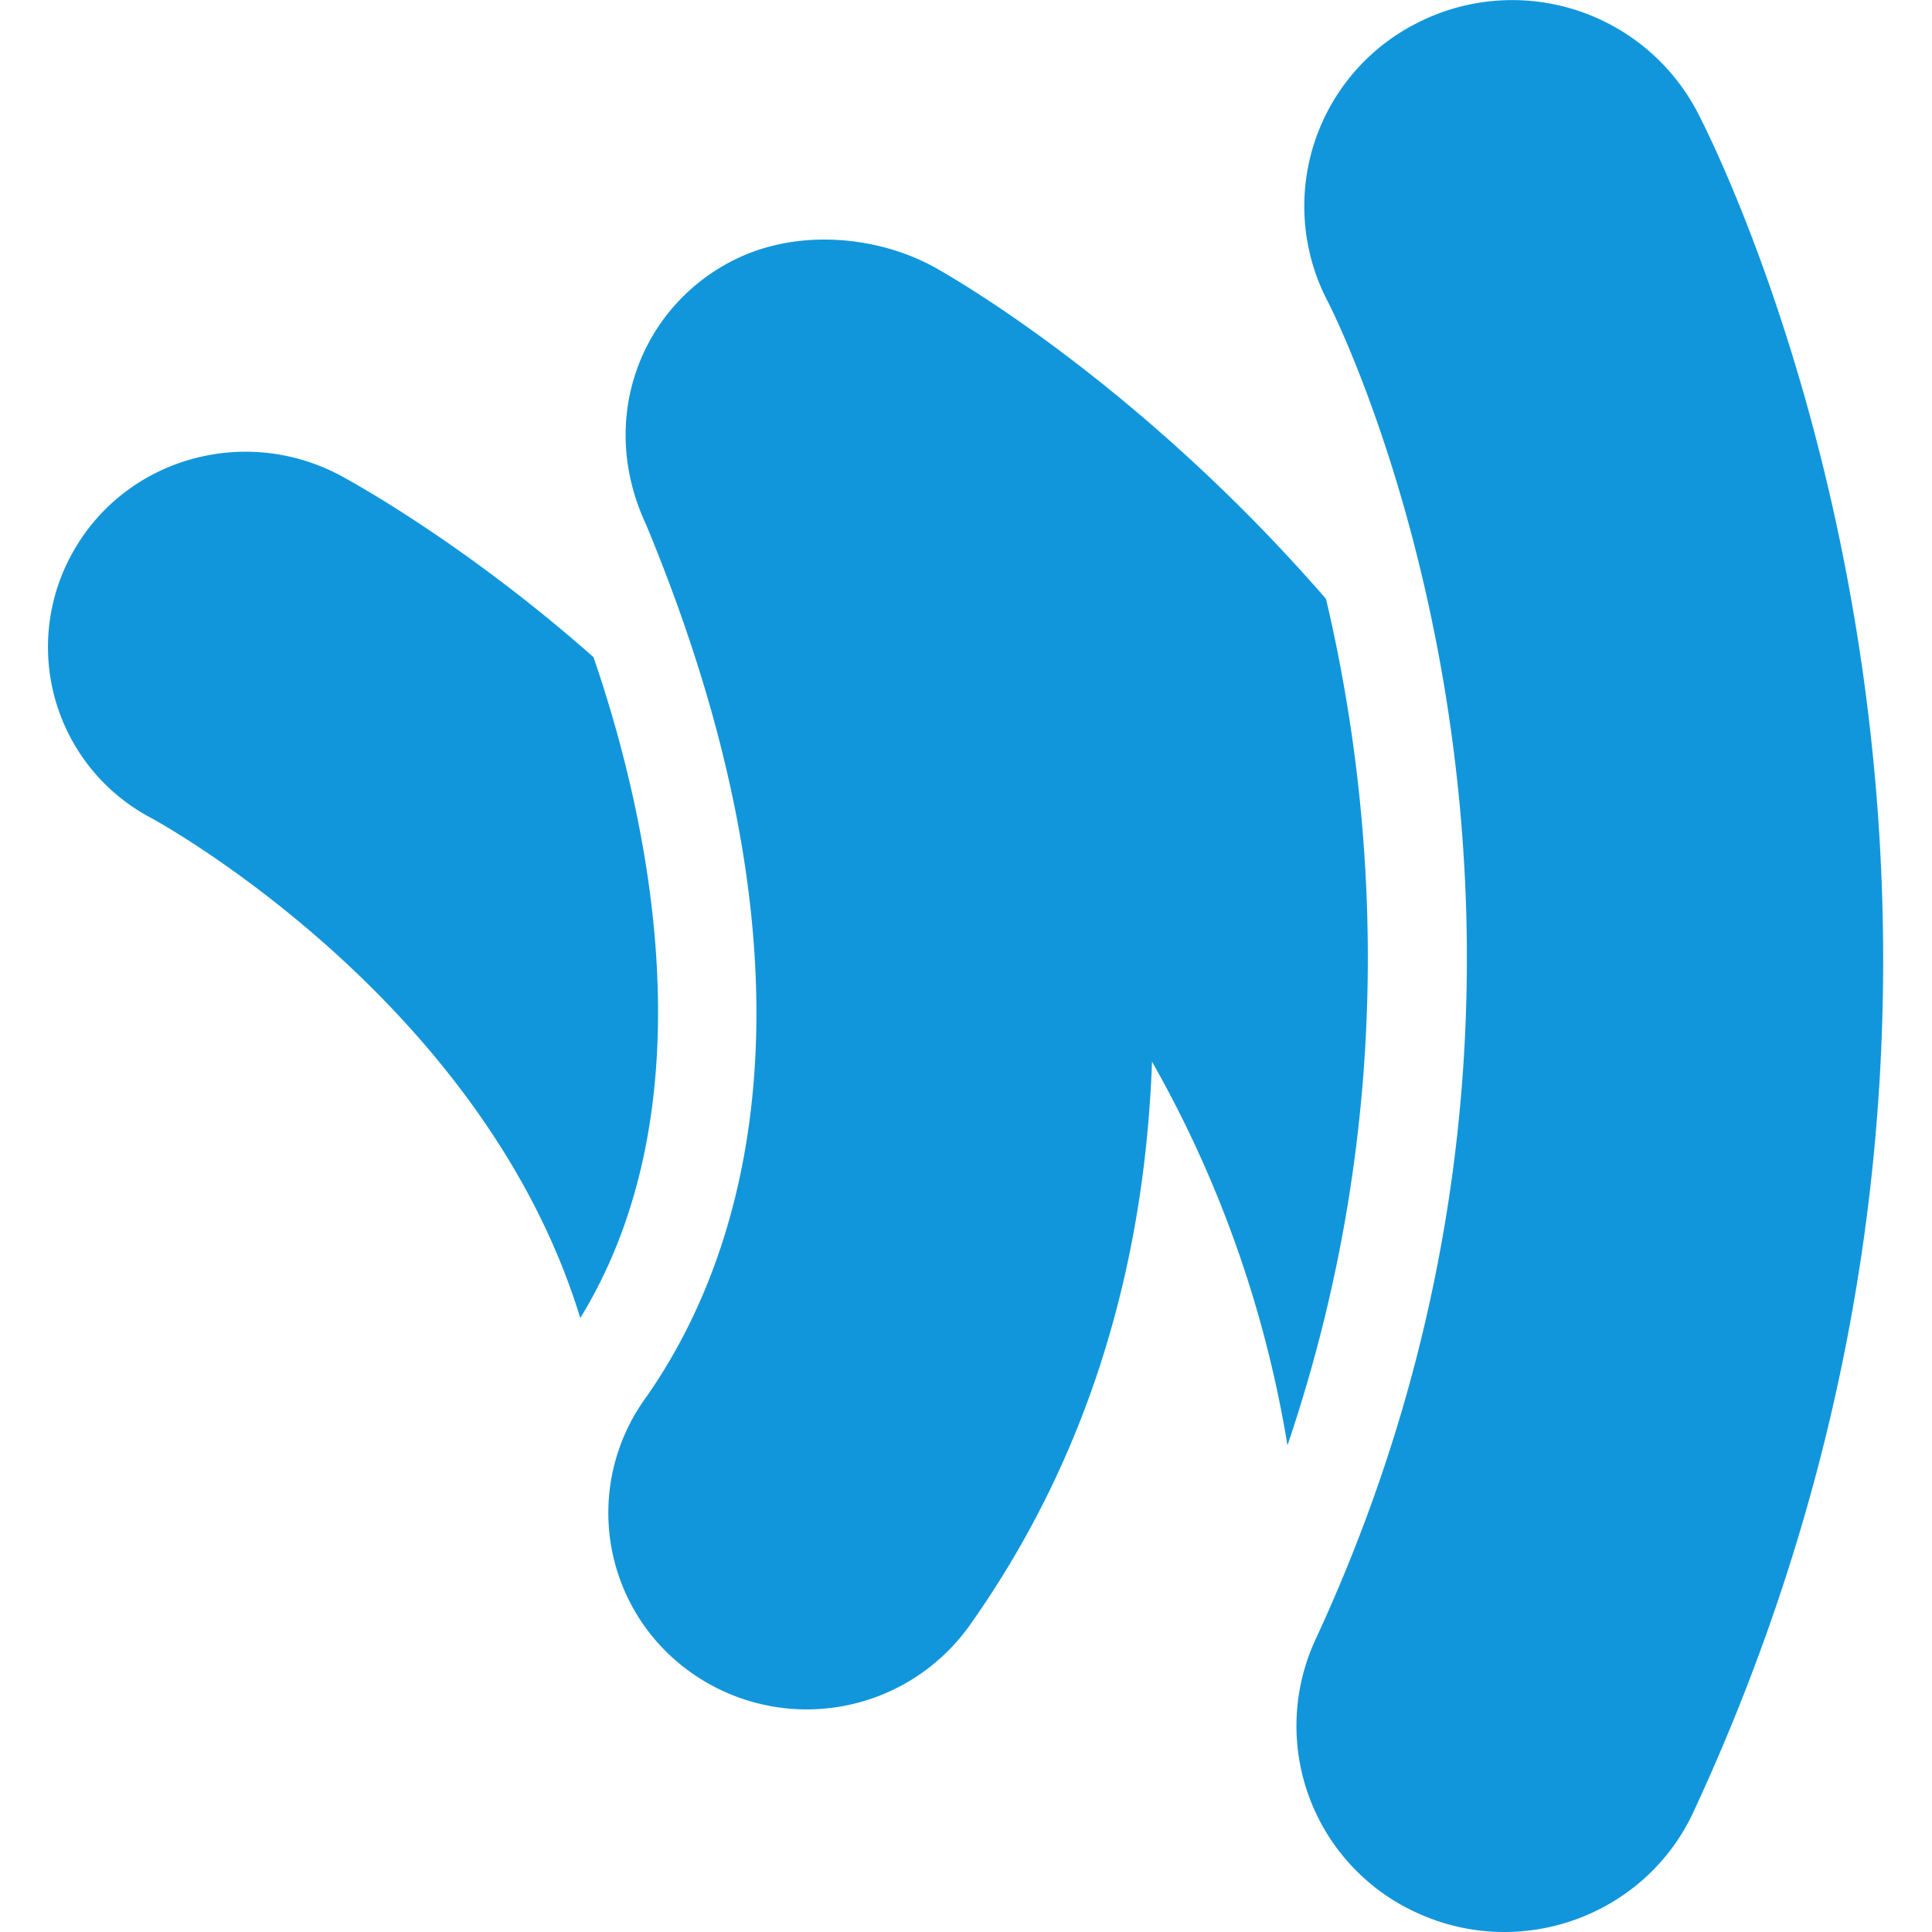
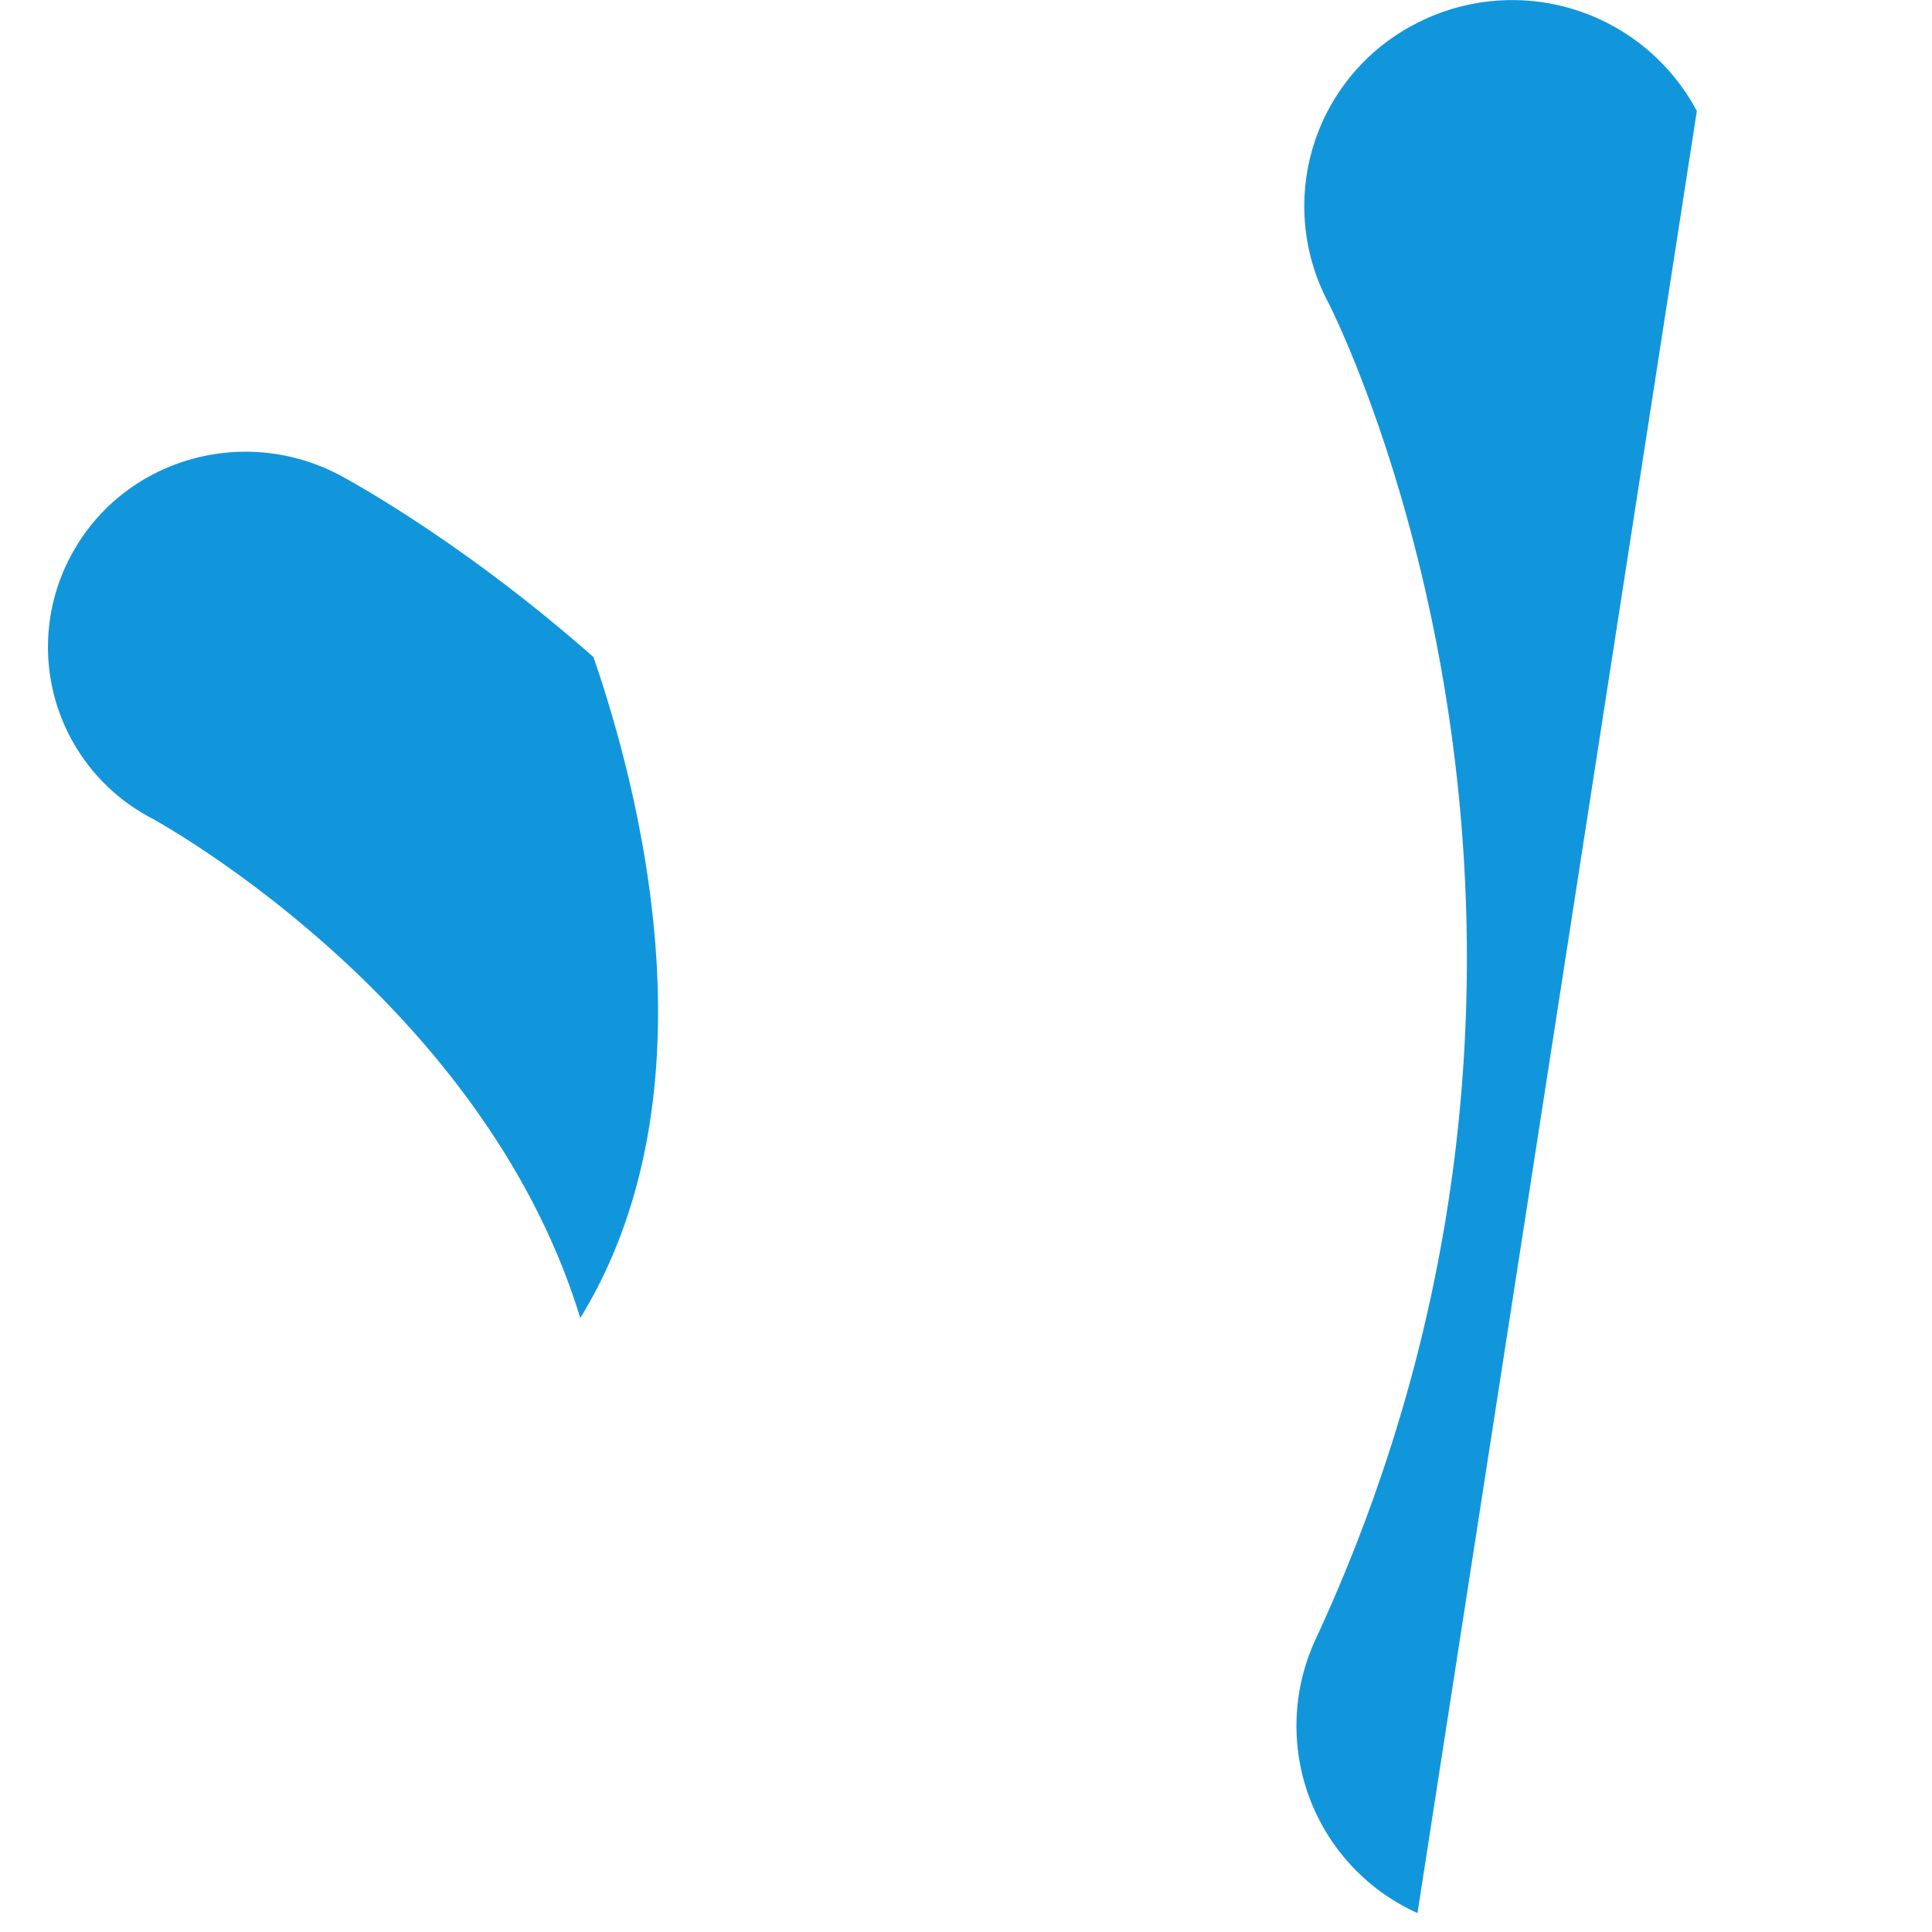
<svg xmlns="http://www.w3.org/2000/svg" t="1748355761992" class="icon" viewBox="0 0 1024 1024" version="1.1" p-id="1483" width="200" height="200">
-   <path d="M314.624 348.338C246.223 287.924 186.782 255.516 180.997 252.342c-51.096-27.647-114.991-9.523-142.792 41.061a102.396 102.396 0 0 0 42.085 140.232c2.048 1.126 175.507 95.536 227.269 264.95 71.421-116.476 33.944-271.964 7.014-350.246m584.785-289.474a110.793 110.793 0 0 0-148.731-46.437 108.745 108.745 0 0 0-46.897 147.348c1.741 3.277 169.312 330.33-6.553 709.35a108.796 108.796 0 0 0 54.116 144.84c55.294 25.241 120.828 1.229 146.273-53.604 220.562-475.17 10.854-884.294 1.792-901.497m-216.978 707.2a611.203 611.203 0 0 0-71.78-203.359c-3.584 98.147-28.722 203.052-96.816 298.997a105.98 105.98 0 0 1-146.631 25.394 103.625 103.625 0 0 1-25.599-145.249c62.308-87.856 94.051-239.607 0.819-463.957-26.367-56.472-2.048-116.425 47.665-140.59 34.354-16.691 76.183-11.571 104.803 4.096 8.55 4.659 108.489 61.387 207.967 176.019 25.343 107.362 40.498 269.046-20.428 448.649" fill="#1296db" p-id="1484" />
+   <path d="M314.624 348.338C246.223 287.924 186.782 255.516 180.997 252.342c-51.096-27.647-114.991-9.523-142.792 41.061a102.396 102.396 0 0 0 42.085 140.232c2.048 1.126 175.507 95.536 227.269 264.95 71.421-116.476 33.944-271.964 7.014-350.246m584.785-289.474a110.793 110.793 0 0 0-148.731-46.437 108.745 108.745 0 0 0-46.897 147.348c1.741 3.277 169.312 330.33-6.553 709.35a108.796 108.796 0 0 0 54.116 144.84m-216.978 707.2a611.203 611.203 0 0 0-71.78-203.359c-3.584 98.147-28.722 203.052-96.816 298.997a105.98 105.98 0 0 1-146.631 25.394 103.625 103.625 0 0 1-25.599-145.249c62.308-87.856 94.051-239.607 0.819-463.957-26.367-56.472-2.048-116.425 47.665-140.59 34.354-16.691 76.183-11.571 104.803 4.096 8.55 4.659 108.489 61.387 207.967 176.019 25.343 107.362 40.498 269.046-20.428 448.649" fill="#1296db" p-id="1484" />
</svg>